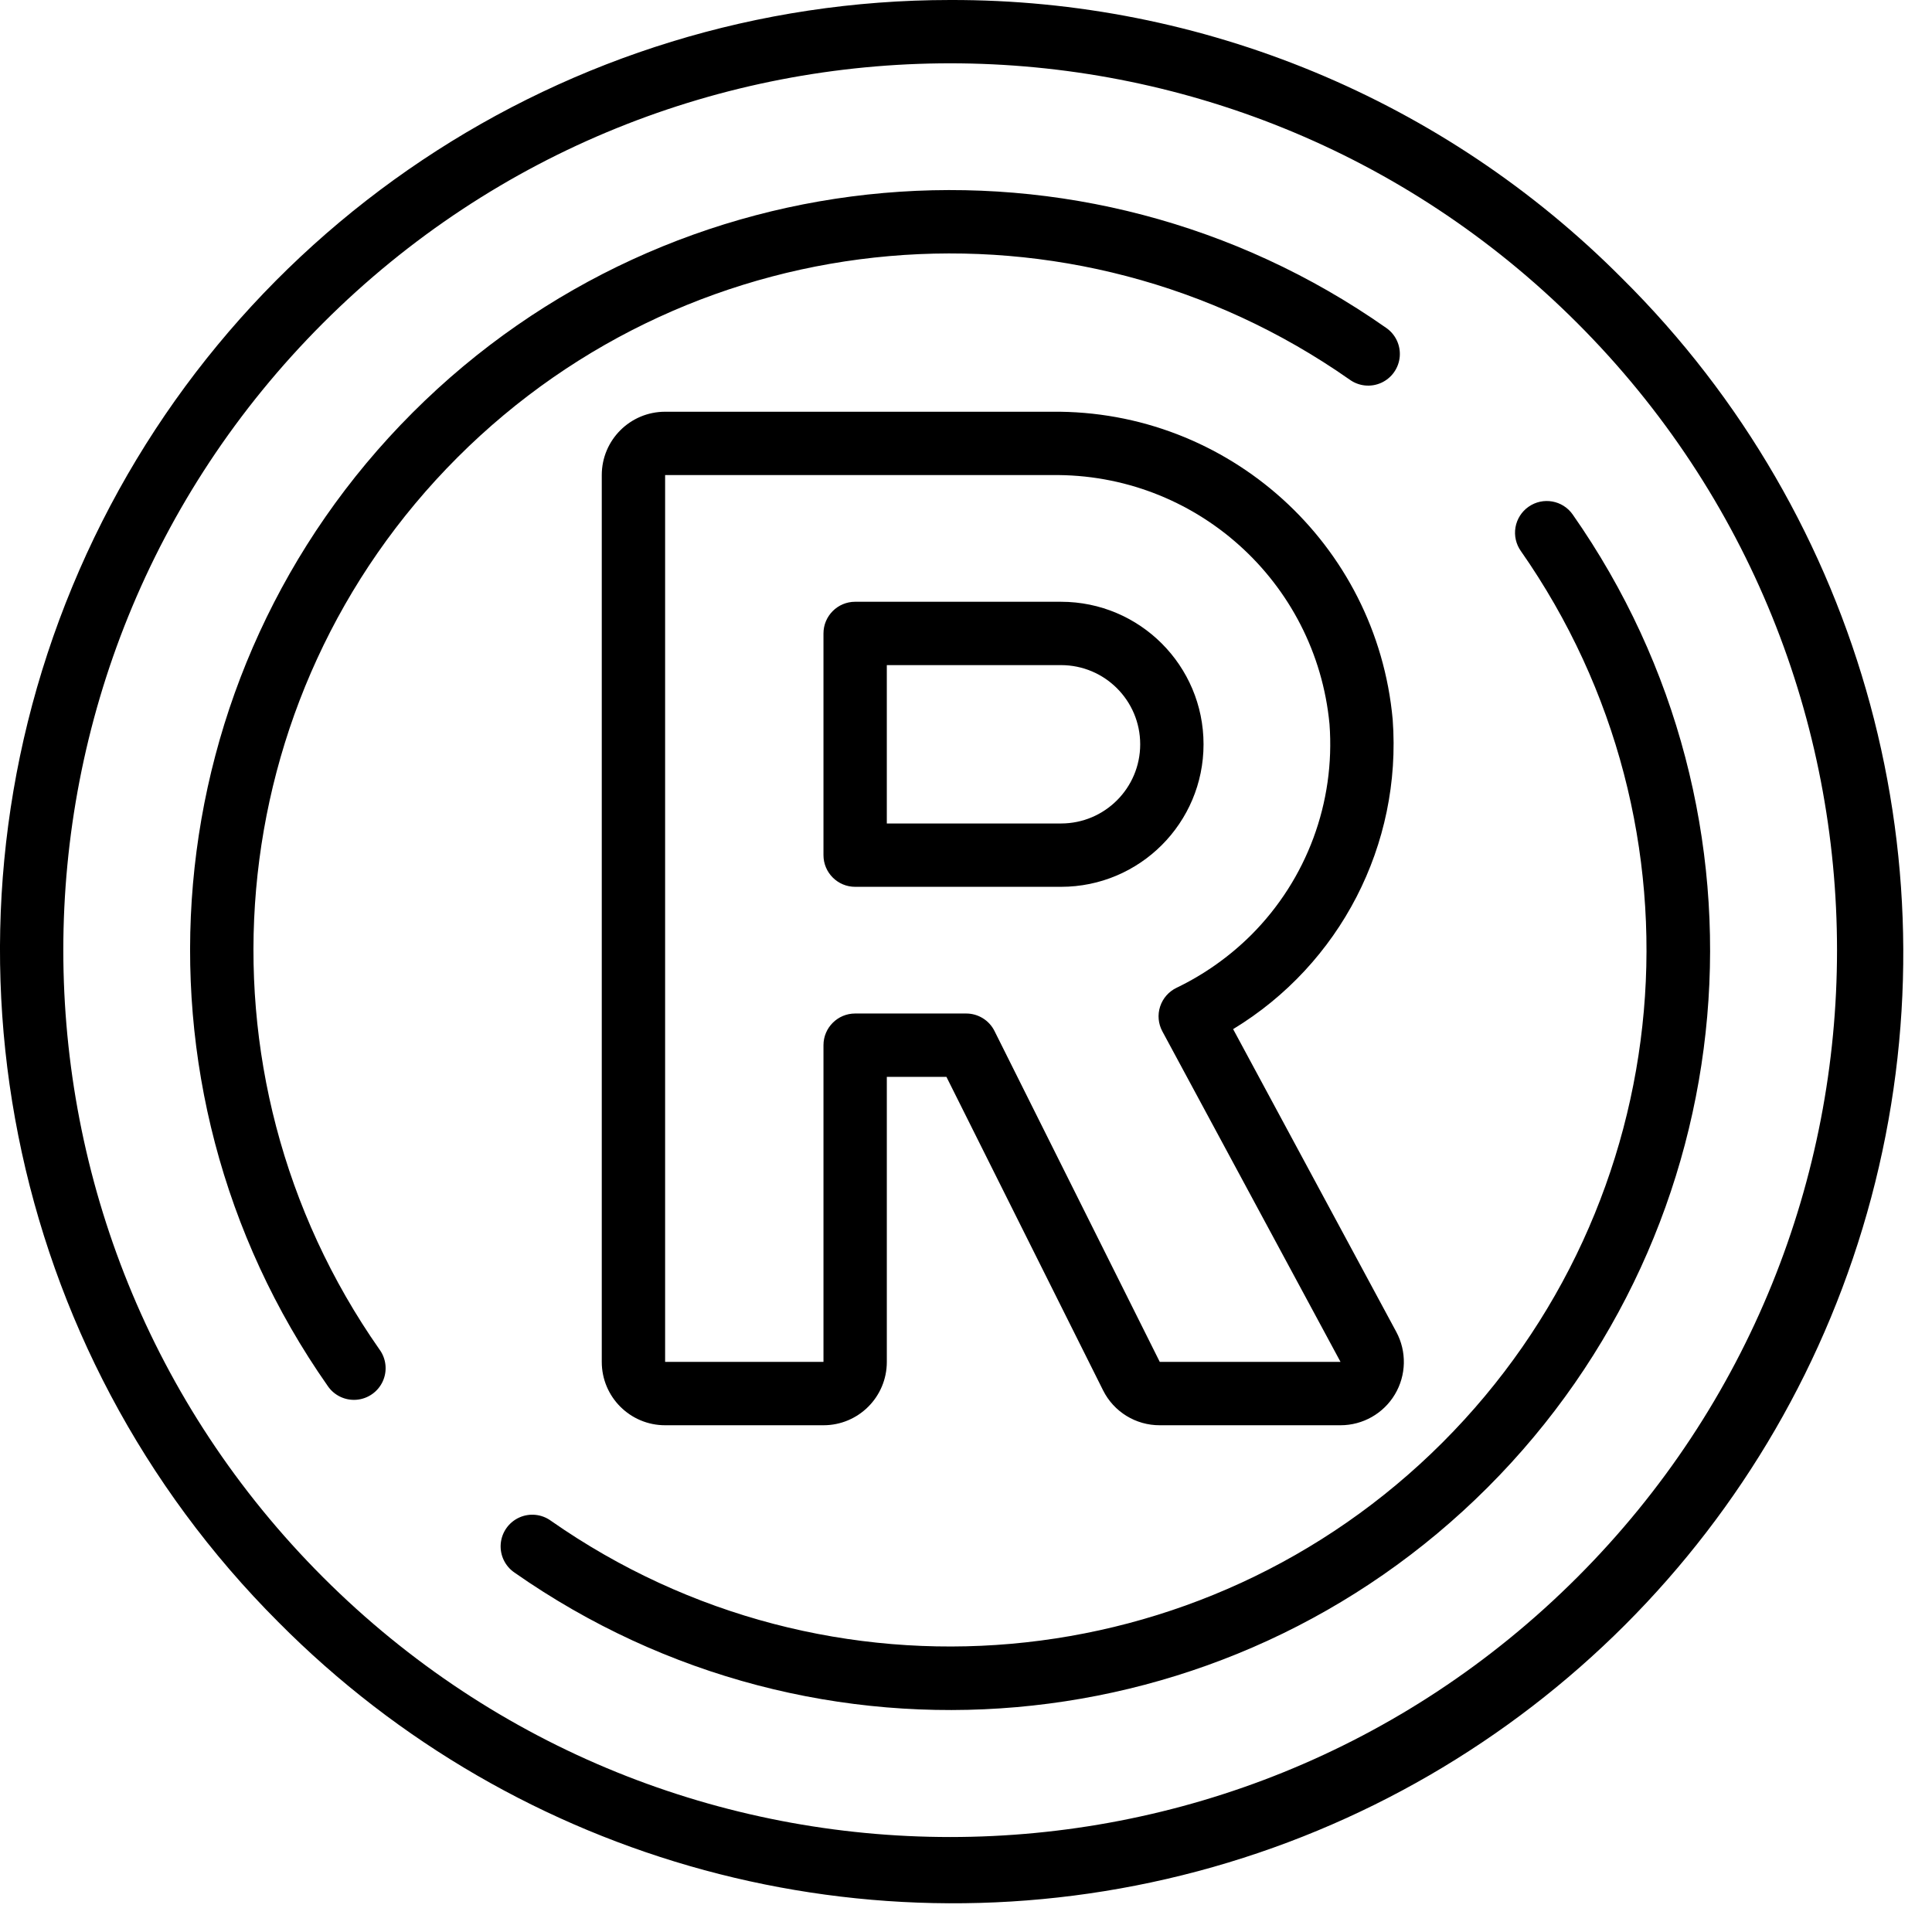
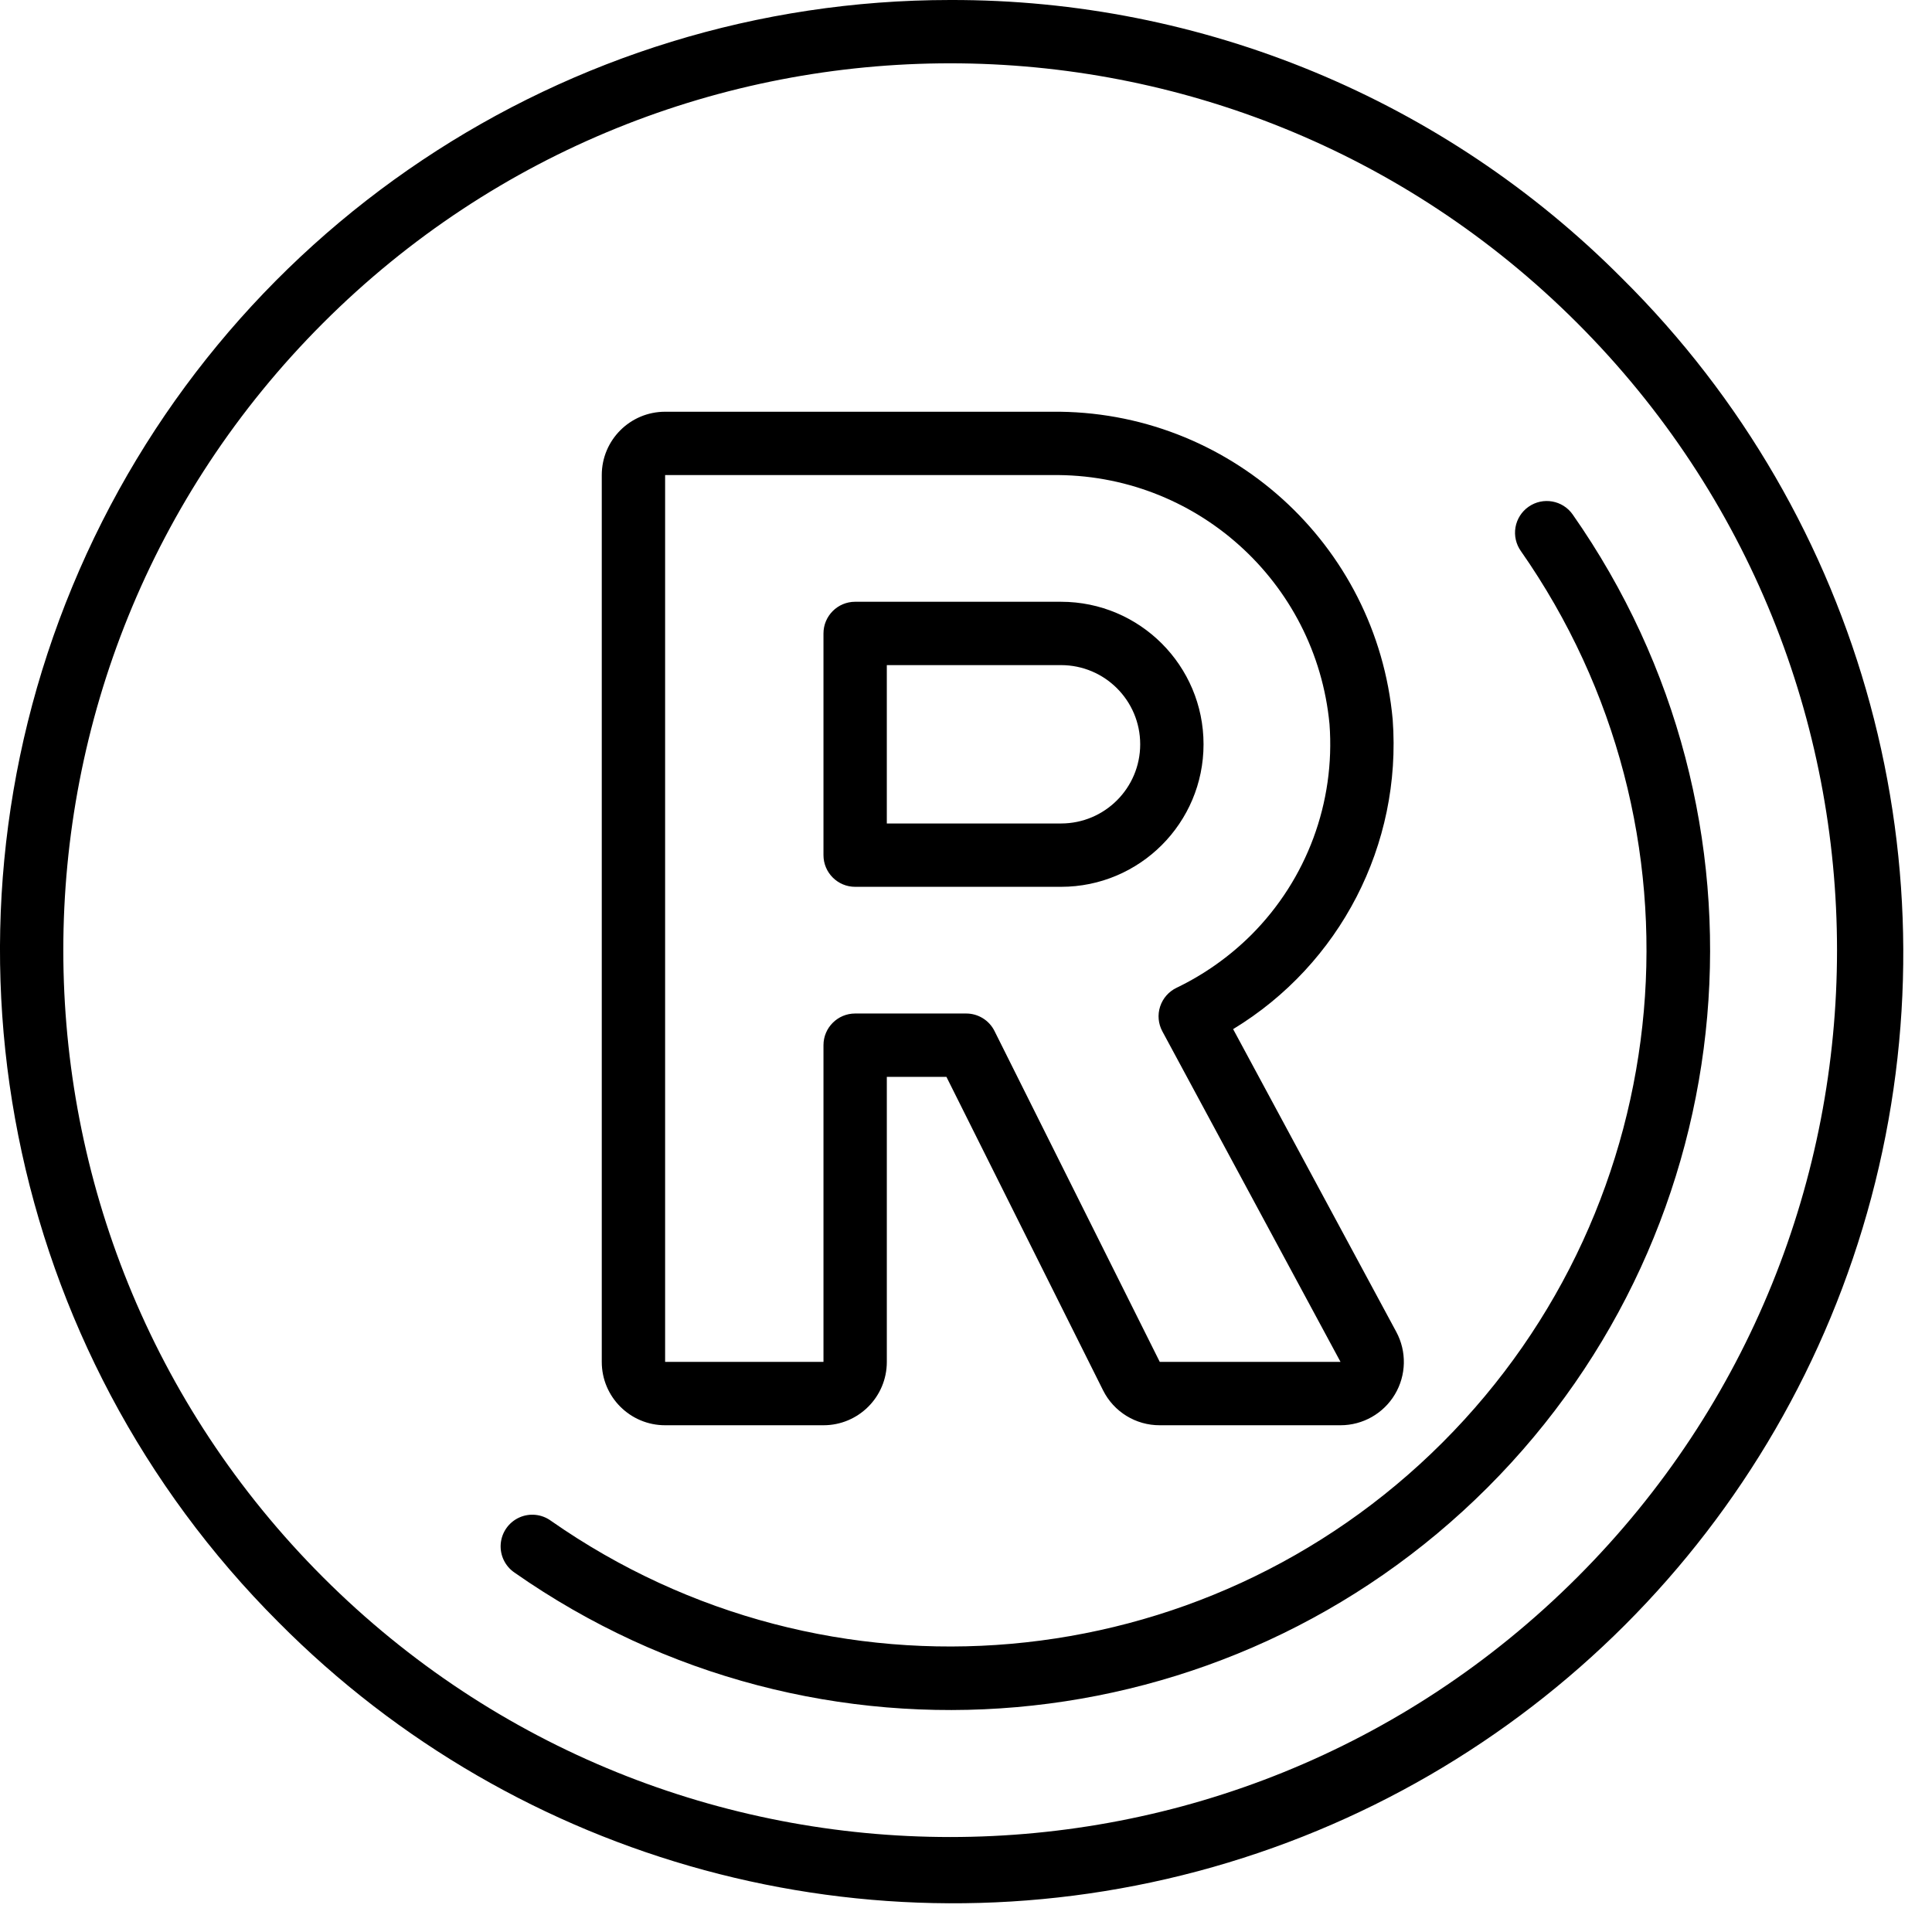
<svg xmlns="http://www.w3.org/2000/svg" height="512" viewBox="0 0 61 61" width="512">
  <g id="Page-1" fill="none" fill-rule="evenodd">
    <g id="024---Registered-Trademark" fill="rgb(0,0,0)" fill-rule="nonzero">
      <path id="Shape" d="m43.972 22.718c-.506-5.55-5.191-9.78-10.764-9.718h-12.208c-1.105 0-2 .895-2 2v28c0 1.105.895 2 2 2h5c1.105 0 2-.895 2-2v-9h1.882l4.947 9.9c.339.677 1.032 1.103 1.789 1.1h5.707c.704-0 1.356-.37 1.717-.975.361-.605.377-1.354.043-1.974l-5.151-9.558c3.383-2.052 5.33-5.829 5.038-9.775zm-6.824 8.47c-.247.118-.434.332-.519.592-.085.26-.059.543.071.784l5.625 10.436h-5.707l-5.218-10.447c-.17-.341-.519-.555-.9-.553h-3.5c-.552 0-1 .448-1 1v10h-5v-28h12.208c4.526-.065 8.342 3.357 8.769 7.863.184 2.47-.716 4.897-2.465 6.65-.689.687-1.488 1.253-2.364 1.675z" />
      <path id="Shape" d="m33.5 19h-6.5c-.552 0-1 .448-1 1v7c0 .552.448 1 1 1h6.5c2.485-0 4.5-2.015 4.5-4.5s-2.015-4.5-4.5-4.5zm0 7h-5.5v-5h5.5c1.381 0 2.5 1.119 2.5 2.5s-1.119 2.5-2.5 2.5z" />
      <path id="Shape" d="m30 0c-12.134 0-23.073 7.309-27.716 18.52-4.643 11.21-2.077 24.114 6.503 32.693 7.568 7.634 18.641 10.636 29.028 7.869s18.5-10.88 21.267-21.267-.235-21.461-7.869-29.028c-5.613-5.645-13.252-8.809-21.213-8.787zm19.8 49.8c-10.935 10.935-28.665 10.935-39.6 0-10.935-10.935-10.935-28.665 0-39.6 10.935-10.935 28.665-10.935 39.6 0 10.935 10.935 10.935 28.665 0 39.6z" />
-       <path id="Shape" d="m42.605 11.98c.292.215.677.256 1.007.106.33-.15.553-.467.583-.828.03-.361-.138-.711-.439-.913-9.536-6.683-22.494-5.551-30.728 2.683-8.234 8.234-9.365 21.192-2.683 30.728.202.301.551.469.913.439.361-.03.678-.253.828-.583.15-.33.109-.716-.106-1.007-6.121-8.741-5.083-20.616 2.463-28.162 7.546-7.546 19.421-8.585 28.162-2.463z" />
      <path id="Shape" d="m48.262 16c-.219.153-.367.387-.413.65-.045.263.016.533.171.75 6.109 8.741 5.066 20.605-2.475 28.145s-19.405 8.584-28.145 2.475c-.292-.215-.677-.256-1.007-.106-.33.15-.553.467-.583.828-.03.361.138.711.439.913 9.536 6.676 22.489 5.541 30.72-2.691 8.231-8.232 9.363-21.185 2.686-30.72-.317-.452-.941-.561-1.393-.244z" />
    </g>
  </g>
</svg>